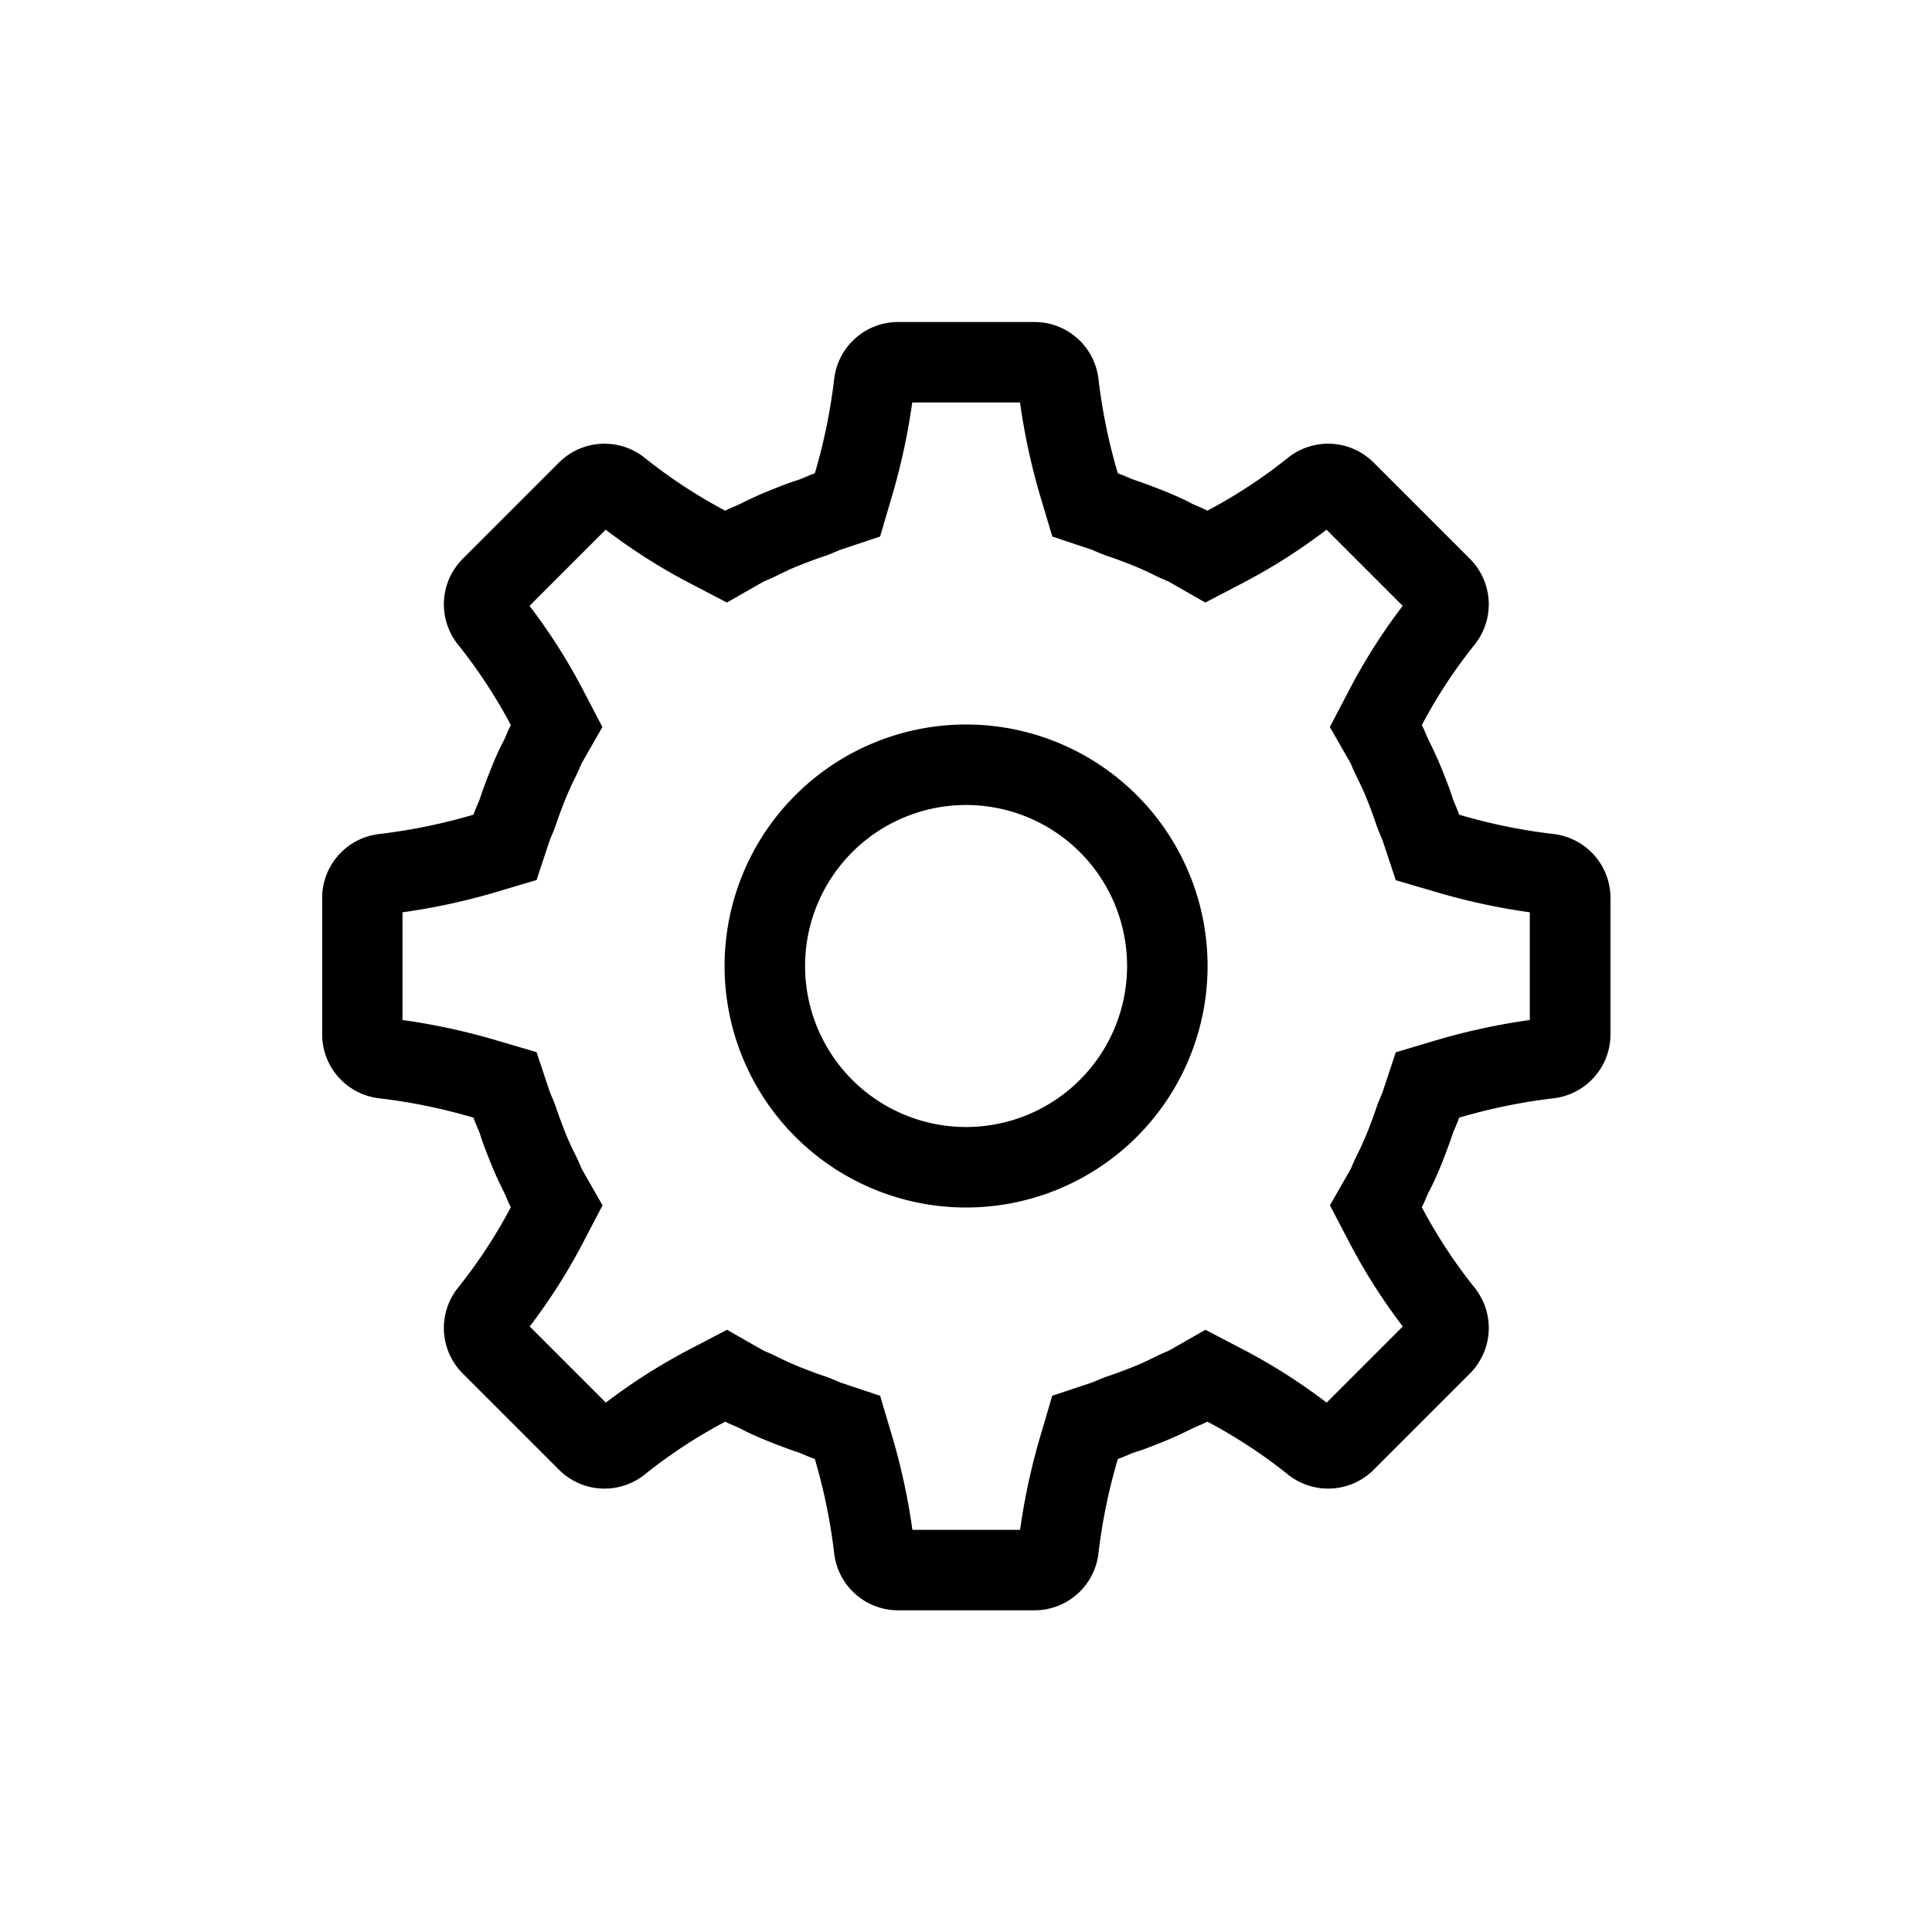
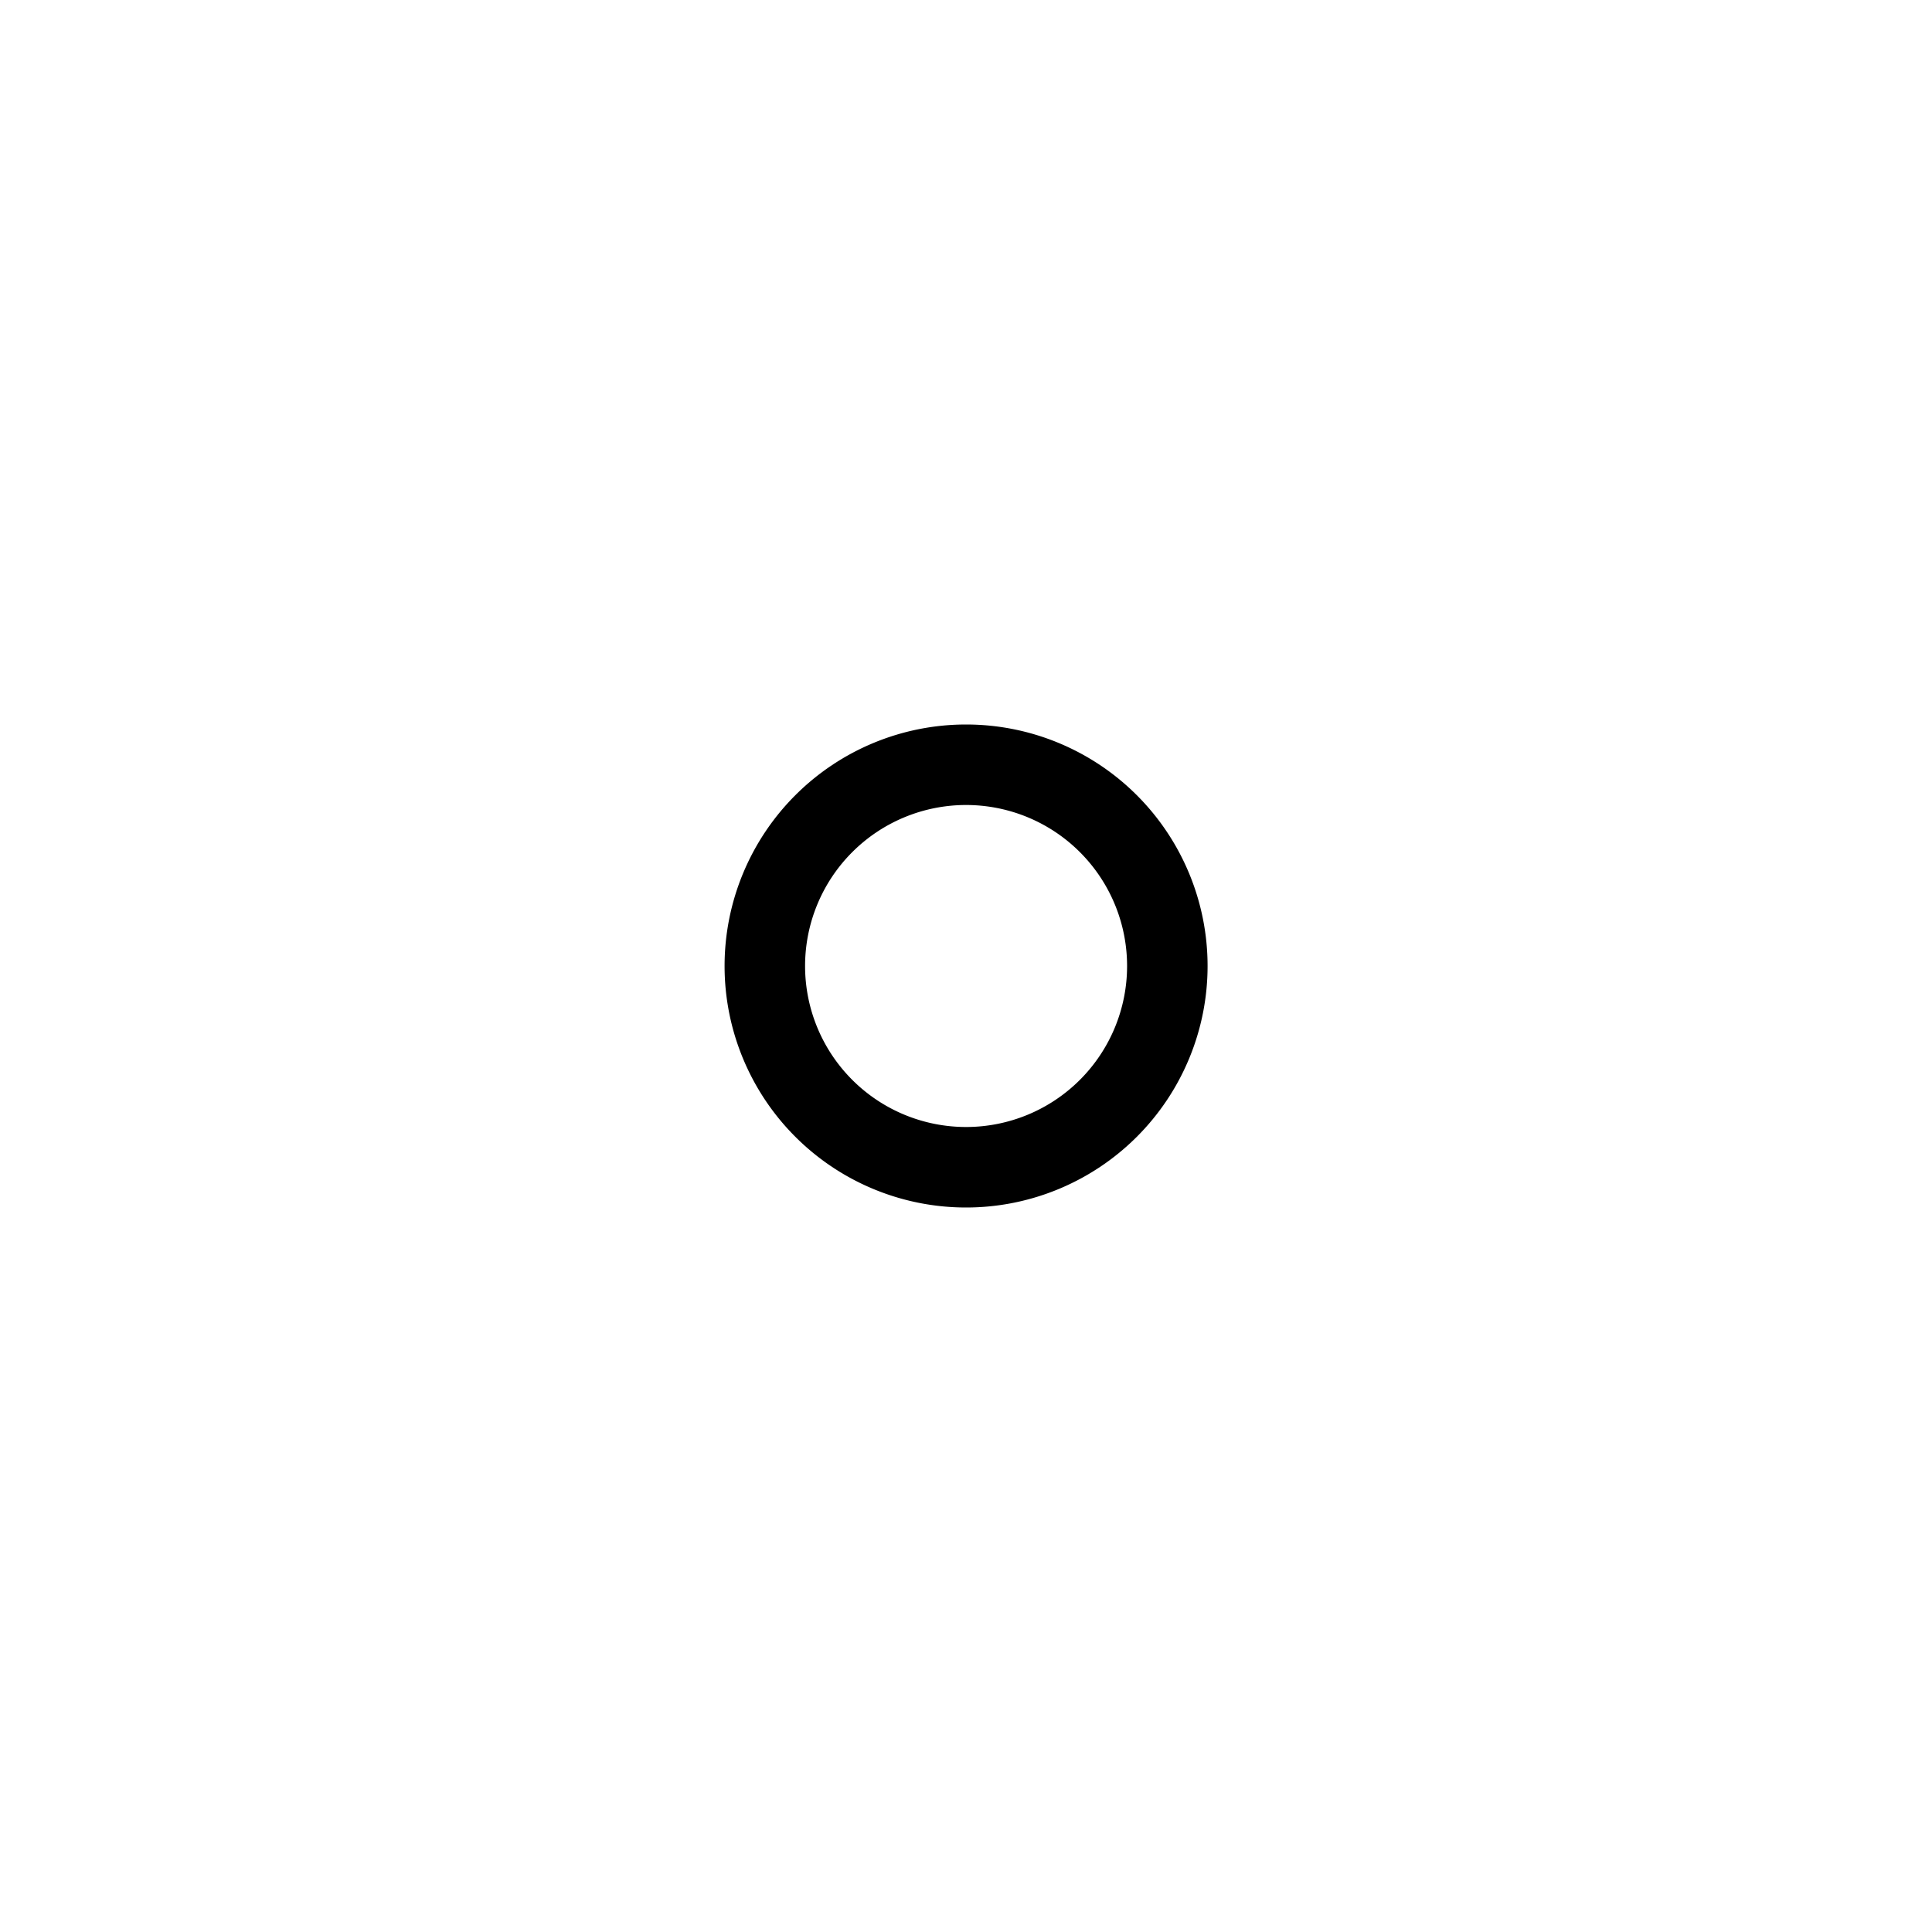
<svg xmlns="http://www.w3.org/2000/svg" id="Component_860_1" data-name="Component 860 – 1" width="24" height="24" viewBox="0 0 24 24">
  <rect id="Rectangle_1683" data-name="Rectangle 1683" width="24" height="24" fill="none" />
  <g id="Group_13035" data-name="Group 13035">
    <rect id="Rectangle_655" data-name="Rectangle 655" width="24" height="24" opacity="0" />
    <g id="Group_2854" data-name="Group 2854" transform="translate(-435.111 -179)">
      <path id="Ellipse_185" data-name="Ellipse 185" d="M3,1A2,2,0,1,0,5,3,2,2,0,0,0,3,1M3,0A3,3,0,1,1,0,3,3,3,0,0,1,3,0Z" transform="translate(444.112 188)" />
-       <path id="Path_2875" data-name="Path 2875" d="M446.443,184a8,8,0,0,1-.252,1.165l-.147.5-.494.165-.046.019c-.041.017-.081.034-.121.049l-.035.012c-.091.03-.2.071-.313.116-.081.032-.174.075-.276.126-.056.028-.107.049-.144.065l-.019.008-.455.26-.485-.253a7.237,7.237,0,0,1-1.021-.652l-.946.946a7.236,7.236,0,0,1,.652,1.021l.253.484-.26.455-.008.019c-.016.037-.037.088-.065.144-.051.1-.094.2-.126.276-.045.113-.085.221-.116.313l-.012.035c-.015.04-.032.08-.049.121-.006.015-.013.03-.018.044l-.164.494-.5.149a7.994,7.994,0,0,1-1.165.252v1.338a7.992,7.992,0,0,1,1.165.252l.5.147.165.494c.006.016.013.031.019.046.017.041.034.081.049.121l.012.035c.031.092.071.2.116.313.032.081.075.174.126.276.028.056.05.107.065.144l.008.019.26.455-.253.484a7.237,7.237,0,0,1-.652,1.021l.946.946a7.238,7.238,0,0,1,1.021-.652l.485-.253.455.26.019.008c.037.016.088.037.144.065.1.051.2.094.276.126.113.045.221.085.313.116l.035.012c.04.015.08.032.121.049l.044.019.494.165.149.5a8,8,0,0,1,.252,1.165h1.338a8,8,0,0,1,.252-1.165l.147-.5.494-.165.046-.019c.041-.017.081-.034.121-.049l.035-.012c.091-.03.2-.071.313-.116.081-.032.174-.075.276-.126.056-.028.107-.049.144-.065l.019-.008.455-.26.485.253a7.237,7.237,0,0,1,1.021.652l.946-.946a7.236,7.236,0,0,1-.652-1.021l-.253-.484.26-.455.008-.019c.016-.037.037-.088.065-.144.051-.1.094-.2.126-.276.045-.113.085-.221.116-.313l.012-.035c.015-.04.032-.08.049-.121.006-.015.013-.03.018-.044l.164-.494.5-.149a8,8,0,0,1,1.165-.252v-1.338a7.994,7.994,0,0,1-1.165-.252l-.5-.147-.164-.494c-.006-.016-.013-.031-.019-.046-.017-.041-.034-.081-.049-.121l-.012-.035c-.031-.092-.071-.2-.116-.313-.032-.081-.075-.174-.126-.276-.028-.056-.05-.107-.065-.144l-.008-.019-.26-.455.253-.484a7.237,7.237,0,0,1,.652-1.021l-.946-.946a7.238,7.238,0,0,1-1.021.652l-.485.253-.455-.26-.019-.008c-.037-.016-.088-.037-.144-.065-.1-.051-.2-.094-.276-.126-.113-.045-.221-.085-.313-.116l-.035-.012c-.04-.015-.08-.032-.121-.049l-.044-.019-.494-.165-.149-.5a8,8,0,0,1-.252-1.165h-1.338m-.179-1h1.7a.8.8,0,0,1,.792.712,7.029,7.029,0,0,0,.24,1.168c.072.024.136.056.2.08.12.04.248.088.368.136s.24.1.352.16c.064.032.136.056.192.088a6.333,6.333,0,0,0,1-.656.8.8,0,0,1,1.064.056l1.2,1.2a.8.8,0,0,1,.056,1.064,6.332,6.332,0,0,0-.656,1c.032.056.056.128.088.192.056.112.112.232.16.352s.1.248.136.368c.024.064.056.128.08.2a7.032,7.032,0,0,0,1.168.24.8.8,0,0,1,.712.792v1.7a.8.8,0,0,1-.712.792,7.032,7.032,0,0,0-1.168.24c-.024.072-.056.136-.08.2-.04.12-.088.248-.136.368s-.1.24-.16.352c-.032.064-.056.136-.088.192a6.332,6.332,0,0,0,.656,1,.8.8,0,0,1-.056,1.064l-1.2,1.2a.8.8,0,0,1-1.064.056,6.333,6.333,0,0,0-1-.656c-.056.032-.128.056-.192.088-.112.056-.232.112-.352.16s-.248.1-.368.136c-.064.024-.128.056-.2.08a7.029,7.029,0,0,0-.24,1.168.8.8,0,0,1-.792.712h-1.7a.8.8,0,0,1-.792-.712,7.029,7.029,0,0,0-.24-1.168c-.072-.024-.136-.056-.2-.08-.12-.04-.248-.088-.368-.136s-.24-.1-.352-.16c-.064-.032-.136-.056-.192-.088a6.333,6.333,0,0,0-1,.656.8.8,0,0,1-1.064-.056l-1.2-1.2a.8.8,0,0,1-.056-1.064,6.332,6.332,0,0,0,.656-1c-.032-.056-.056-.128-.088-.192-.056-.112-.112-.232-.16-.352s-.1-.248-.136-.368c-.024-.064-.056-.128-.08-.2a7.032,7.032,0,0,0-1.168-.24.8.8,0,0,1-.712-.792v-1.7a.8.8,0,0,1,.712-.792,7.032,7.032,0,0,0,1.168-.24c.024-.072.056-.136.08-.2.04-.12.088-.248.136-.368s.1-.24.16-.352c.032-.064.056-.136.088-.192a6.332,6.332,0,0,0-.656-1,.8.8,0,0,1,.056-1.064l1.2-1.2a.8.8,0,0,1,1.064-.056,6.333,6.333,0,0,0,1,.656c.056-.032.128-.056.192-.088.112-.056.232-.112.352-.16s.248-.1.368-.136c.064-.024.128-.056.2-.08a7.029,7.029,0,0,0,.24-1.168A.8.8,0,0,1,446.264,183Z" />
    </g>
  </g>
</svg>